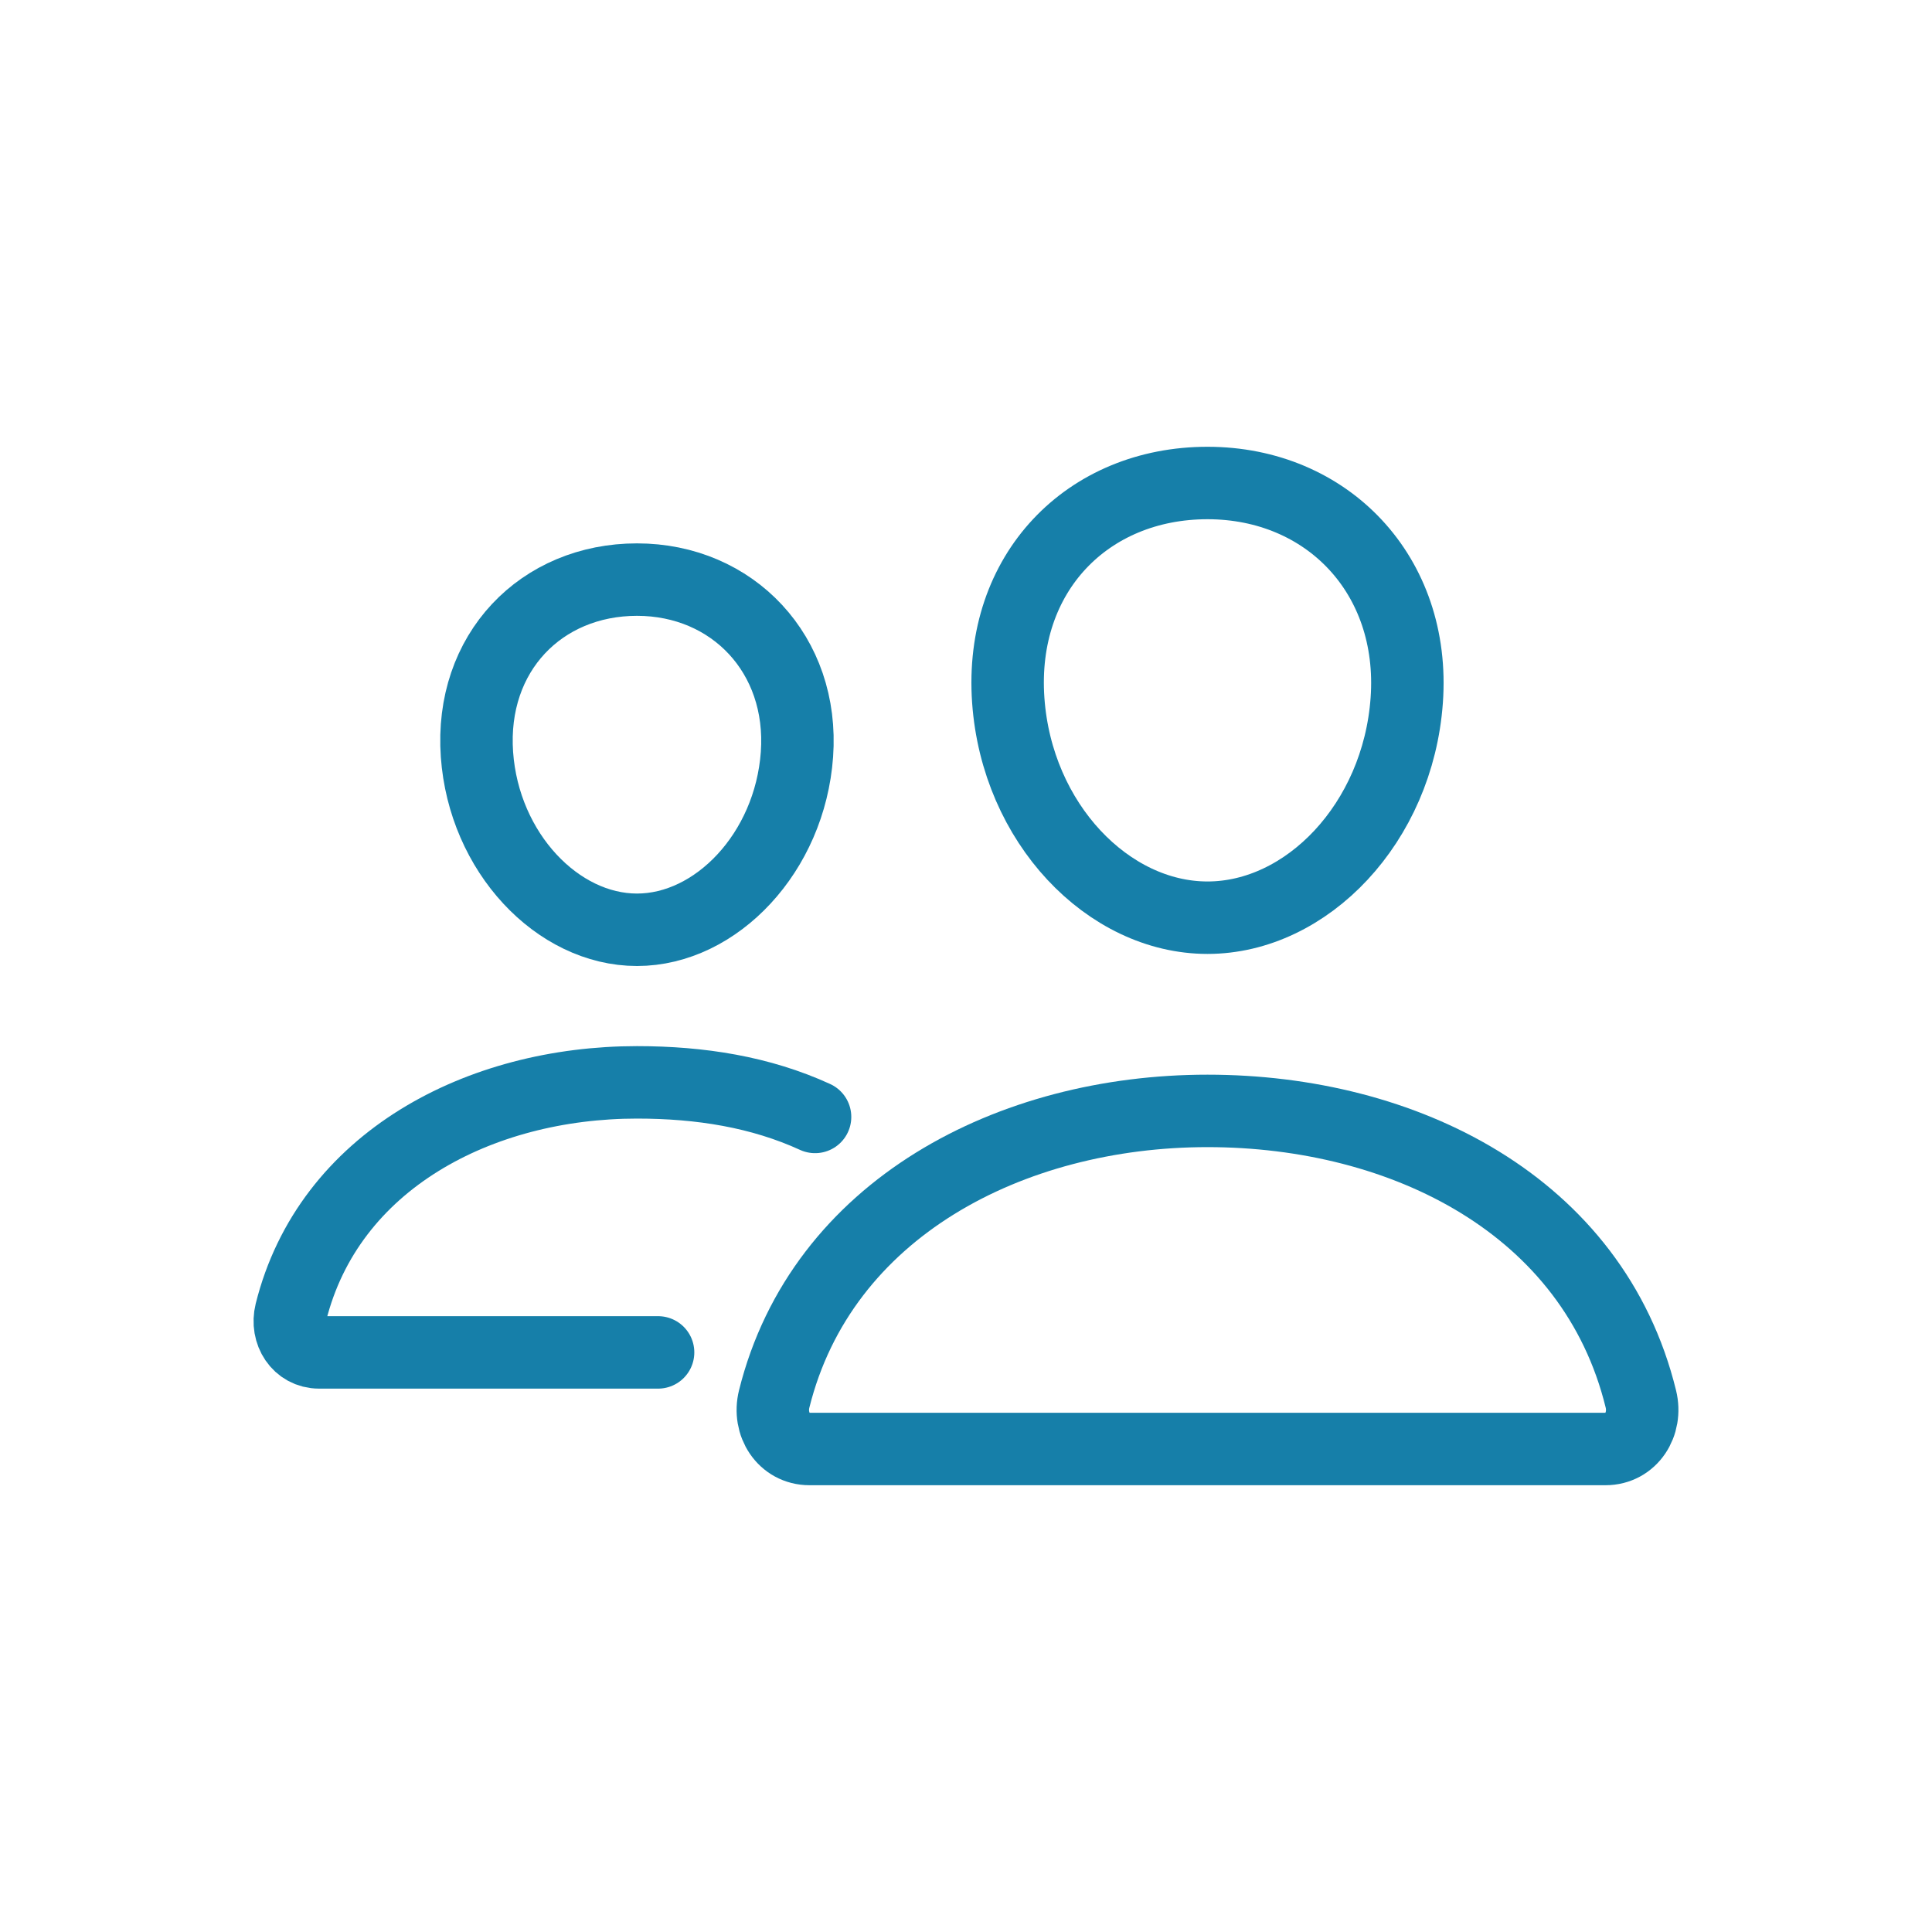
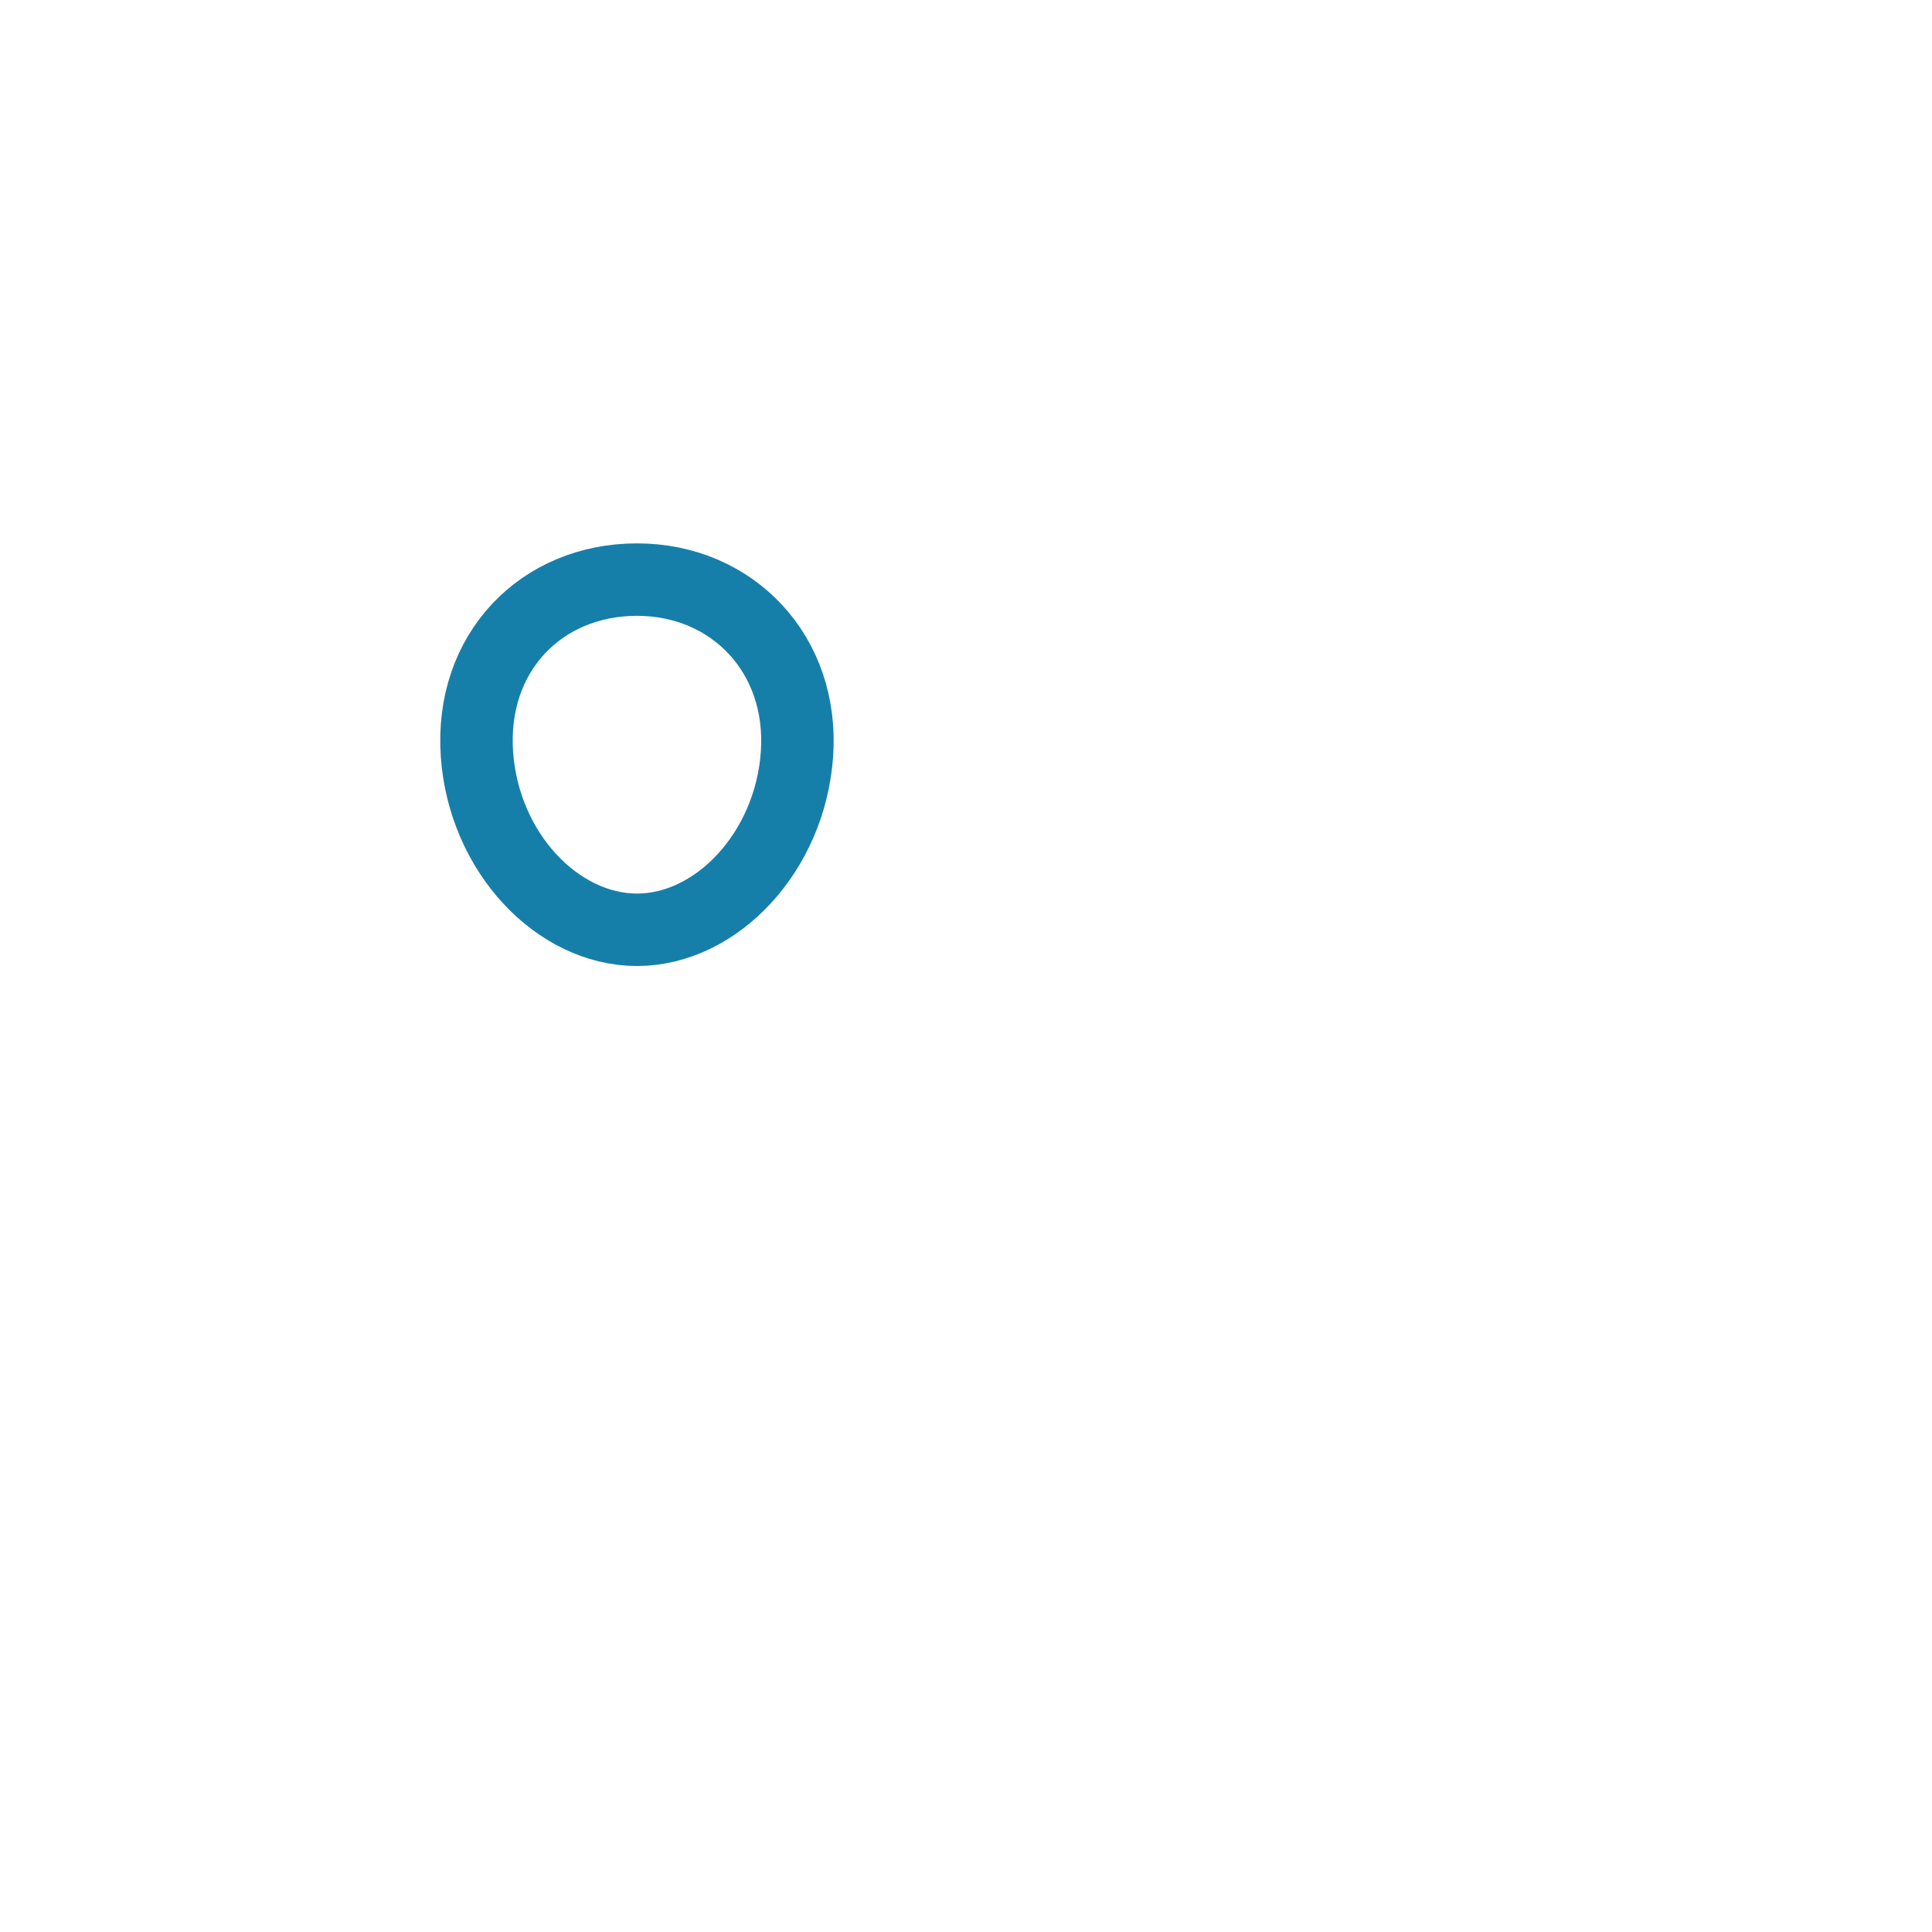
<svg xmlns="http://www.w3.org/2000/svg" width="40" height="40" viewBox="0 0 40 40" fill="none">
-   <path d="M29.125 14.5C28.942 17.042 27.056 19 25 19C22.944 19 21.055 17.043 20.875 14.5C20.688 11.856 22.523 10 25 10C27.477 10 29.312 11.904 29.125 14.5Z" stroke="#167FA9" stroke-width="1.5" stroke-linecap="round" stroke-linejoin="round" />
-   <path d="M25 23C20.927 23 17.01 25.023 16.029 28.963C15.899 29.484 16.226 30 16.761 30H33.239C33.775 30 34.1 29.484 33.972 28.963C32.991 24.96 29.074 23 25 23Z" stroke="#167FA9" stroke-width="1.5" stroke-miterlimit="10" />
  <path d="M16.5 15.621C16.354 17.651 14.83 19.25 13.188 19.25C11.545 19.25 10.019 17.652 9.875 15.621C9.726 13.509 11.209 12 13.188 12C15.166 12 16.649 13.548 16.5 15.621Z" stroke="#167FA9" stroke-width="1.5" stroke-linecap="round" stroke-linejoin="round" />
-   <path d="M16.875 23.125C15.747 22.608 14.504 22.409 13.187 22.409C9.937 22.409 6.806 24.025 6.022 27.172C5.919 27.588 6.18 28 6.607 28H13.625" stroke="#167FA9" stroke-width="1.5" stroke-miterlimit="10" stroke-linecap="round" />
</svg>